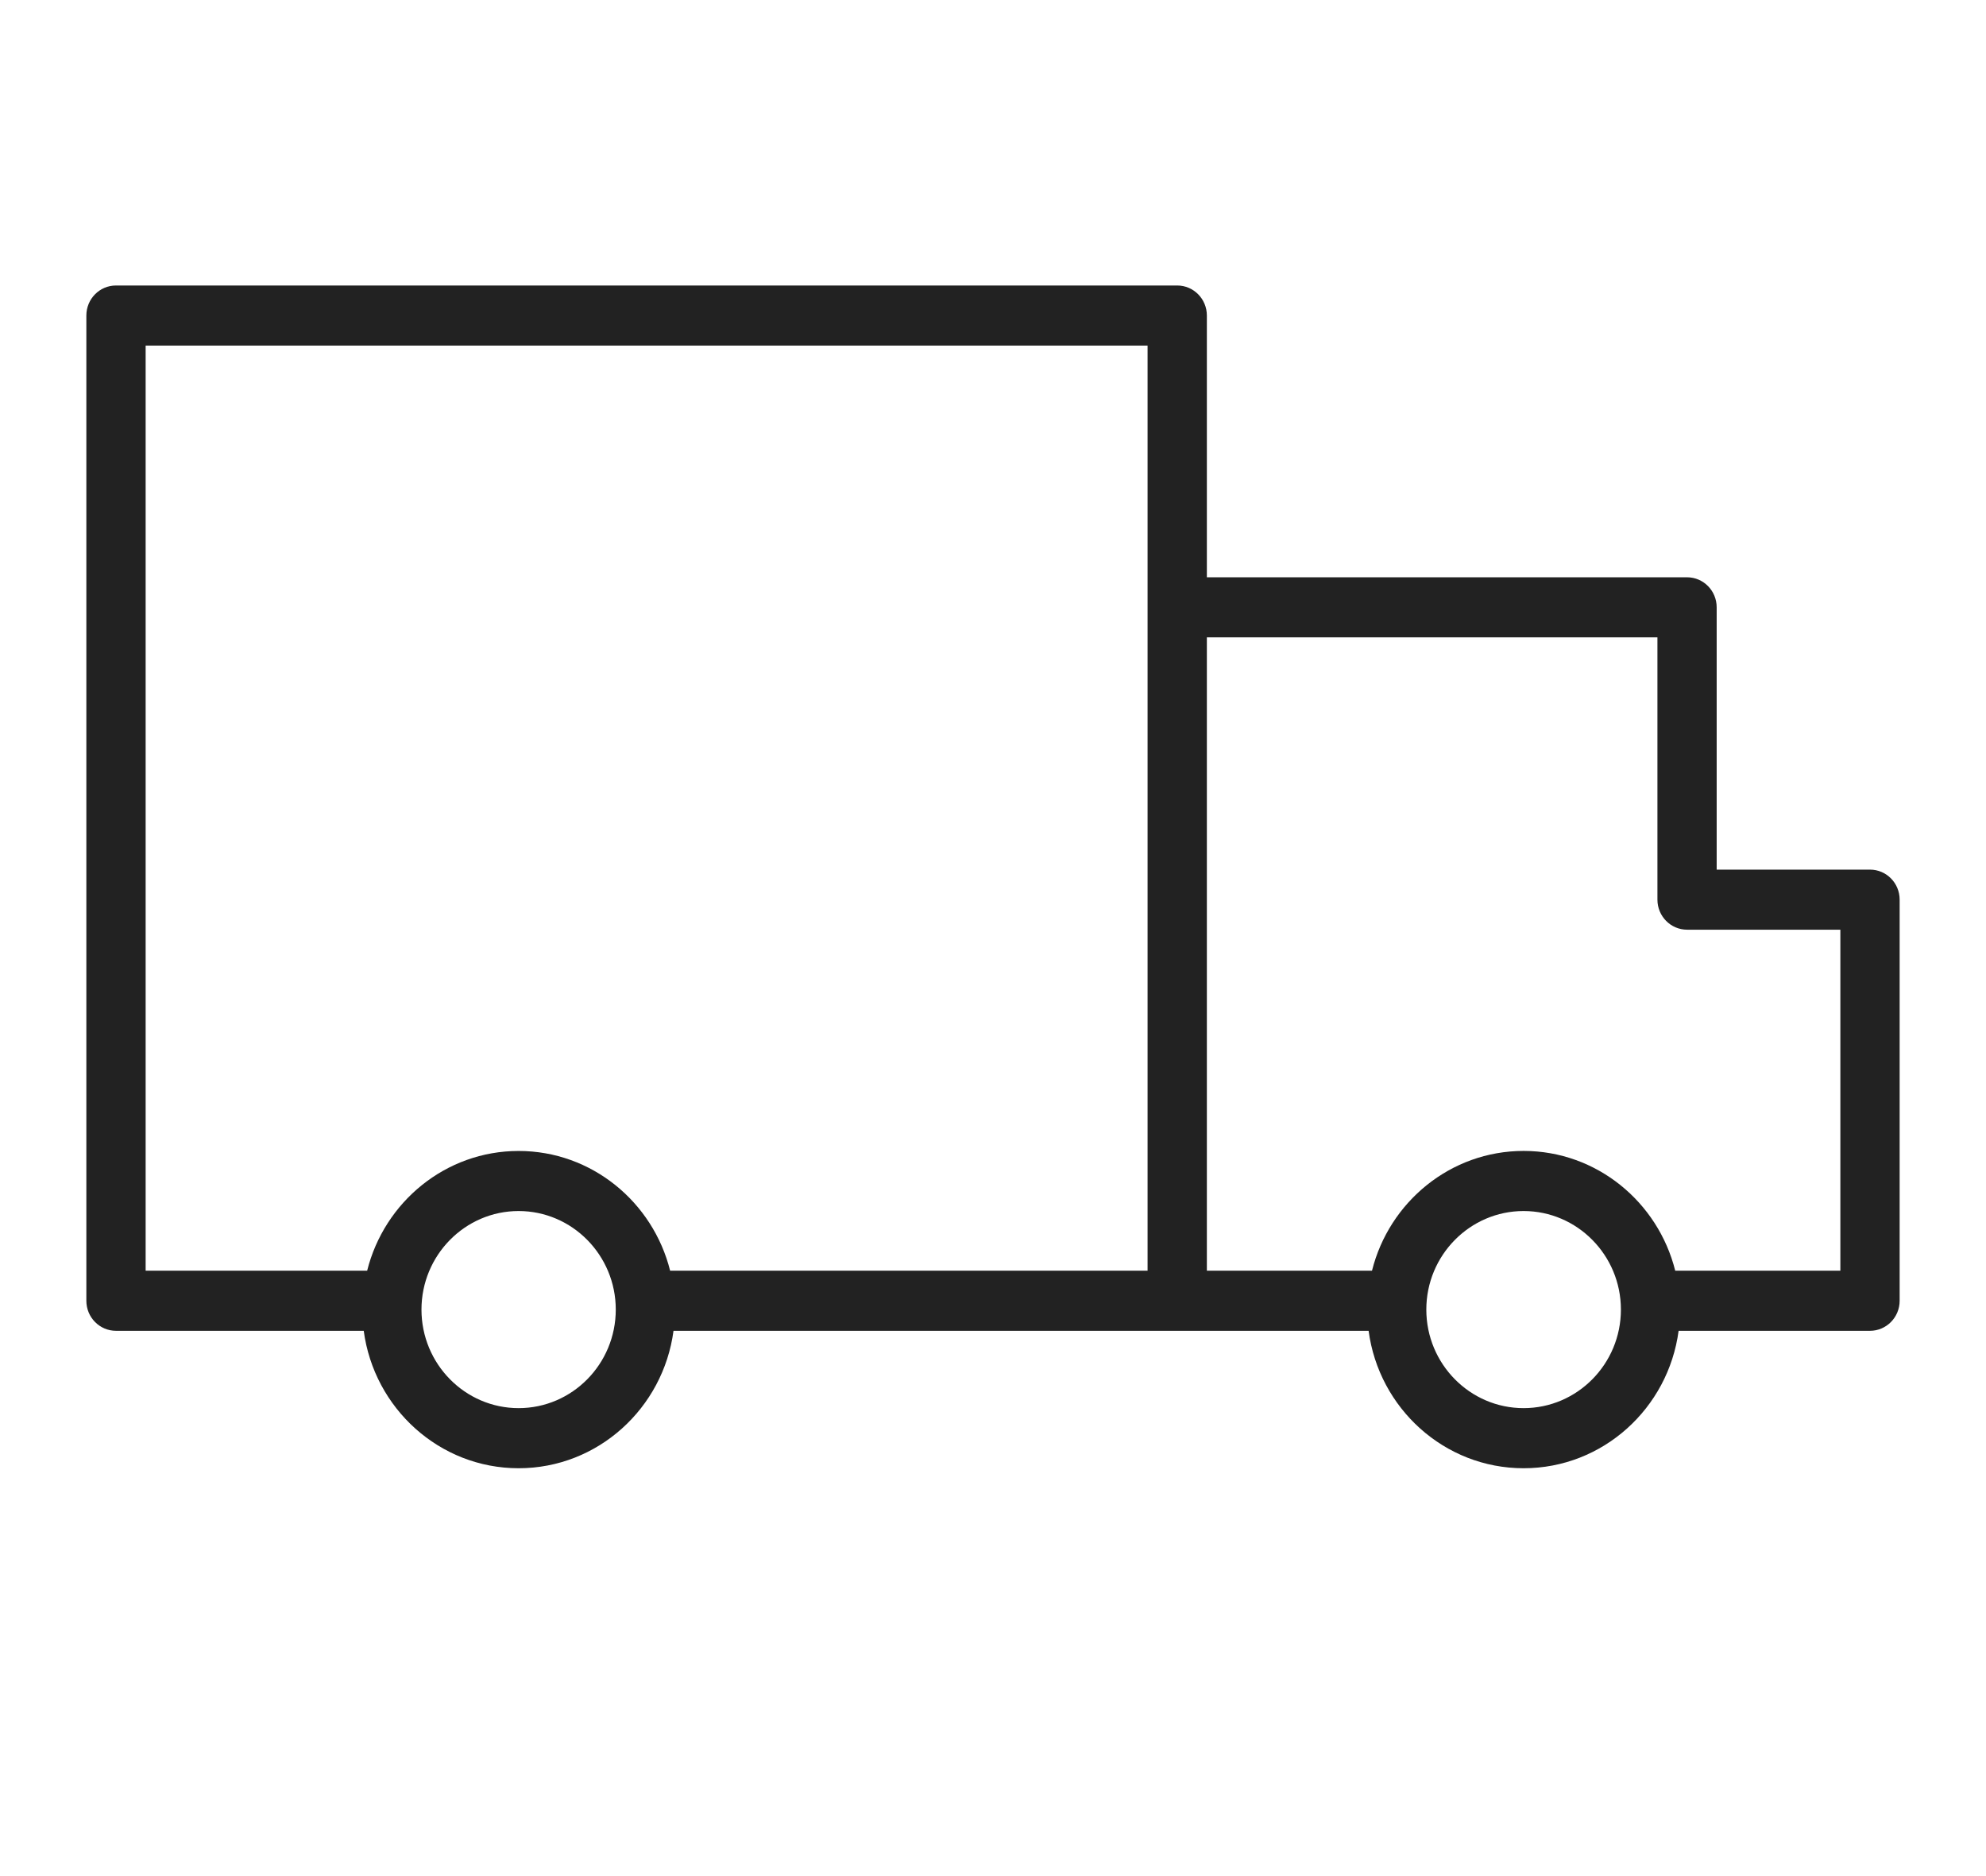
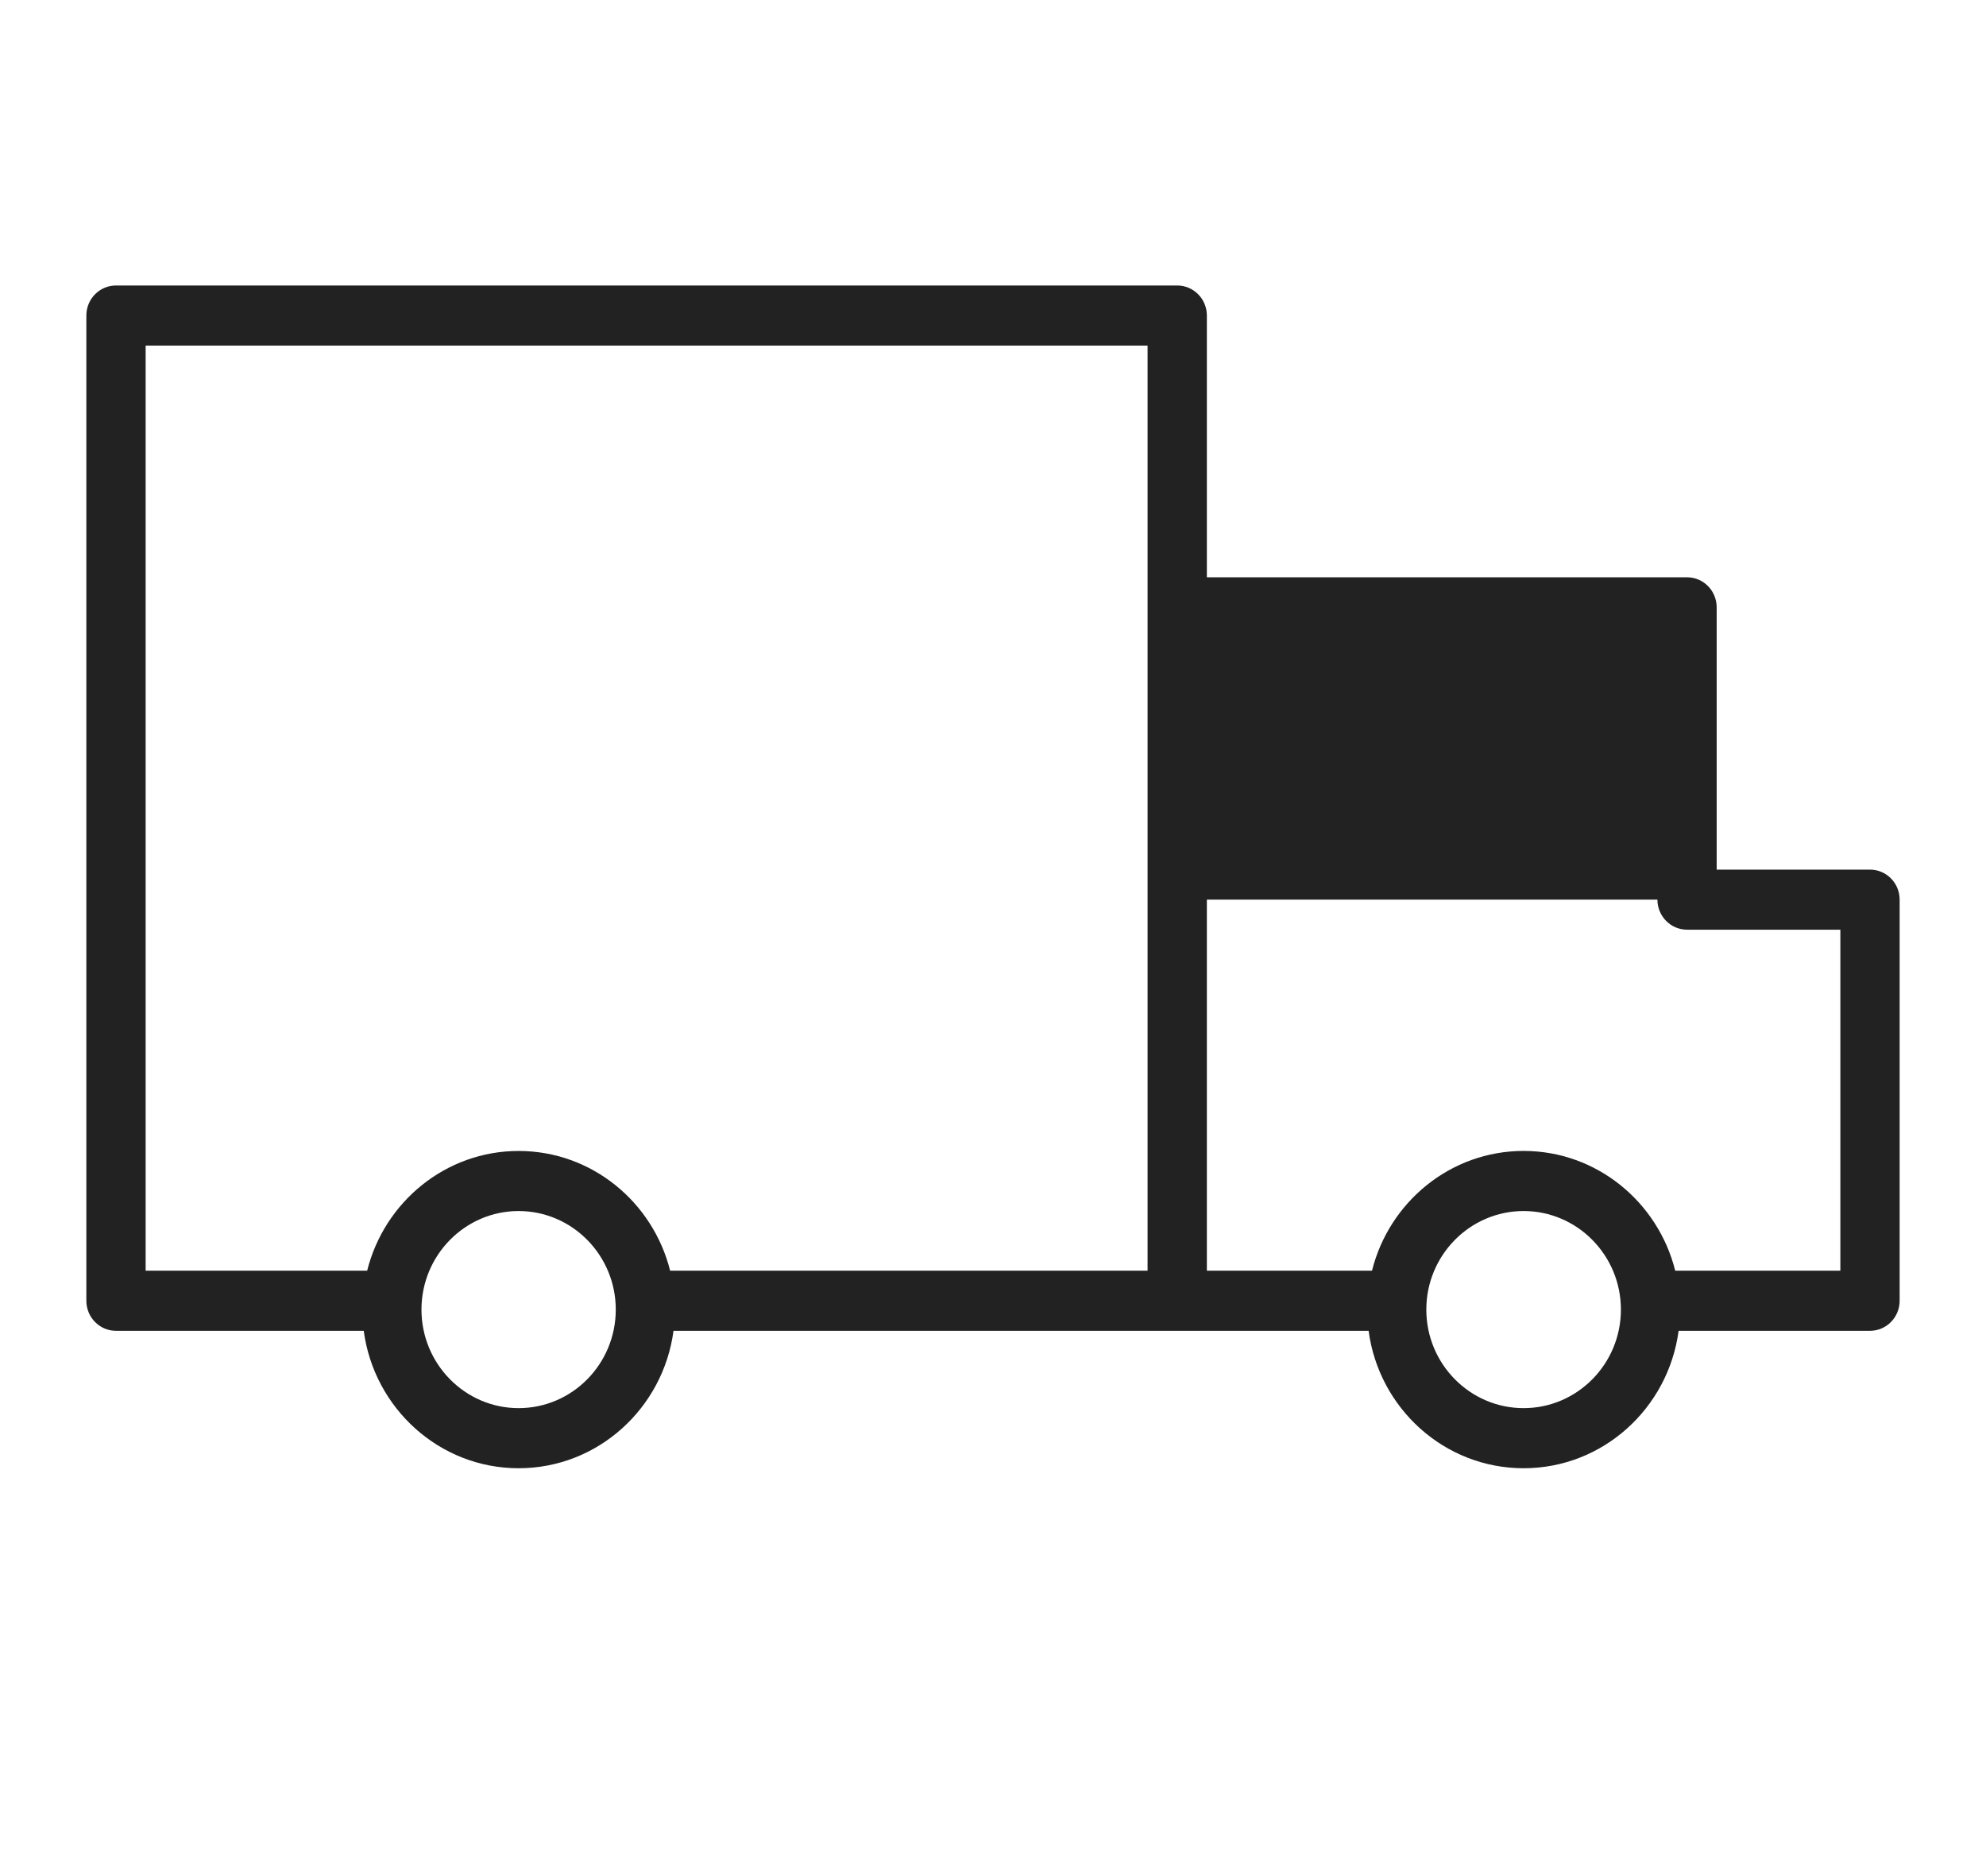
<svg xmlns="http://www.w3.org/2000/svg" width="54" height="51" viewBox="0 0 54 51" fill="none">
-   <path d="M50.846 23.64H46.677V16.51C46.677 16.058 46.316 15.693 45.871 15.693H32.815V8.578C32.815 8.126 32.454 7.761 32.009 7.761H3.154C2.708 7.761 2.348 8.126 2.348 8.578V35.36C2.348 35.811 2.708 36.177 3.154 36.177H9.89C10.17 38.283 11.949 39.913 14.101 39.913C16.254 39.913 18.033 38.283 18.313 36.177H32.009H37.213C37.492 38.283 39.273 39.913 41.427 39.913C43.582 39.913 45.362 38.283 45.642 36.177H50.846C51.291 36.177 51.652 35.811 51.652 35.36V24.456C51.652 24.005 51.291 23.64 50.846 23.64ZM14.101 38.279C12.645 38.279 11.46 37.078 11.46 35.6C11.46 34.123 12.645 32.921 14.101 32.921C15.558 32.921 16.743 34.123 16.743 35.6C16.743 37.078 15.559 38.279 14.101 38.279ZM14.101 31.288C12.116 31.288 10.45 32.676 9.983 34.543H3.96V9.394H31.203V16.51V24.456V34.543H18.221C17.754 32.676 16.087 31.288 14.101 31.288ZM41.427 38.279C39.969 38.279 38.782 37.078 38.782 35.6C38.782 34.123 39.969 32.921 41.427 32.921C42.886 32.921 44.073 34.123 44.073 35.6C44.073 37.078 42.886 38.279 41.427 38.279ZM50.04 34.543H45.55C45.082 32.675 43.414 31.287 41.427 31.287C39.441 31.287 37.772 32.675 37.305 34.543H32.815V24.456V17.326H45.066V24.456C45.066 24.907 45.427 25.273 45.872 25.273H50.04V34.543H50.04Z" fill="#222222" />
+   <path d="M50.846 23.64H46.677V16.51C46.677 16.058 46.316 15.693 45.871 15.693H32.815V8.578C32.815 8.126 32.454 7.761 32.009 7.761H3.154C2.708 7.761 2.348 8.126 2.348 8.578V35.36C2.348 35.811 2.708 36.177 3.154 36.177H9.89C10.17 38.283 11.949 39.913 14.101 39.913C16.254 39.913 18.033 38.283 18.313 36.177H32.009H37.213C37.492 38.283 39.273 39.913 41.427 39.913C43.582 39.913 45.362 38.283 45.642 36.177H50.846C51.291 36.177 51.652 35.811 51.652 35.36V24.456C51.652 24.005 51.291 23.64 50.846 23.64ZM14.101 38.279C12.645 38.279 11.46 37.078 11.46 35.6C11.46 34.123 12.645 32.921 14.101 32.921C15.558 32.921 16.743 34.123 16.743 35.6C16.743 37.078 15.559 38.279 14.101 38.279ZM14.101 31.288C12.116 31.288 10.45 32.676 9.983 34.543H3.96V9.394H31.203V16.51V24.456V34.543H18.221C17.754 32.676 16.087 31.288 14.101 31.288ZM41.427 38.279C39.969 38.279 38.782 37.078 38.782 35.6C38.782 34.123 39.969 32.921 41.427 32.921C42.886 32.921 44.073 34.123 44.073 35.6C44.073 37.078 42.886 38.279 41.427 38.279ZM50.04 34.543H45.55C45.082 32.675 43.414 31.287 41.427 31.287C39.441 31.287 37.772 32.675 37.305 34.543H32.815V24.456H45.066V24.456C45.066 24.907 45.427 25.273 45.872 25.273H50.04V34.543H50.04Z" fill="#222222" />
</svg>